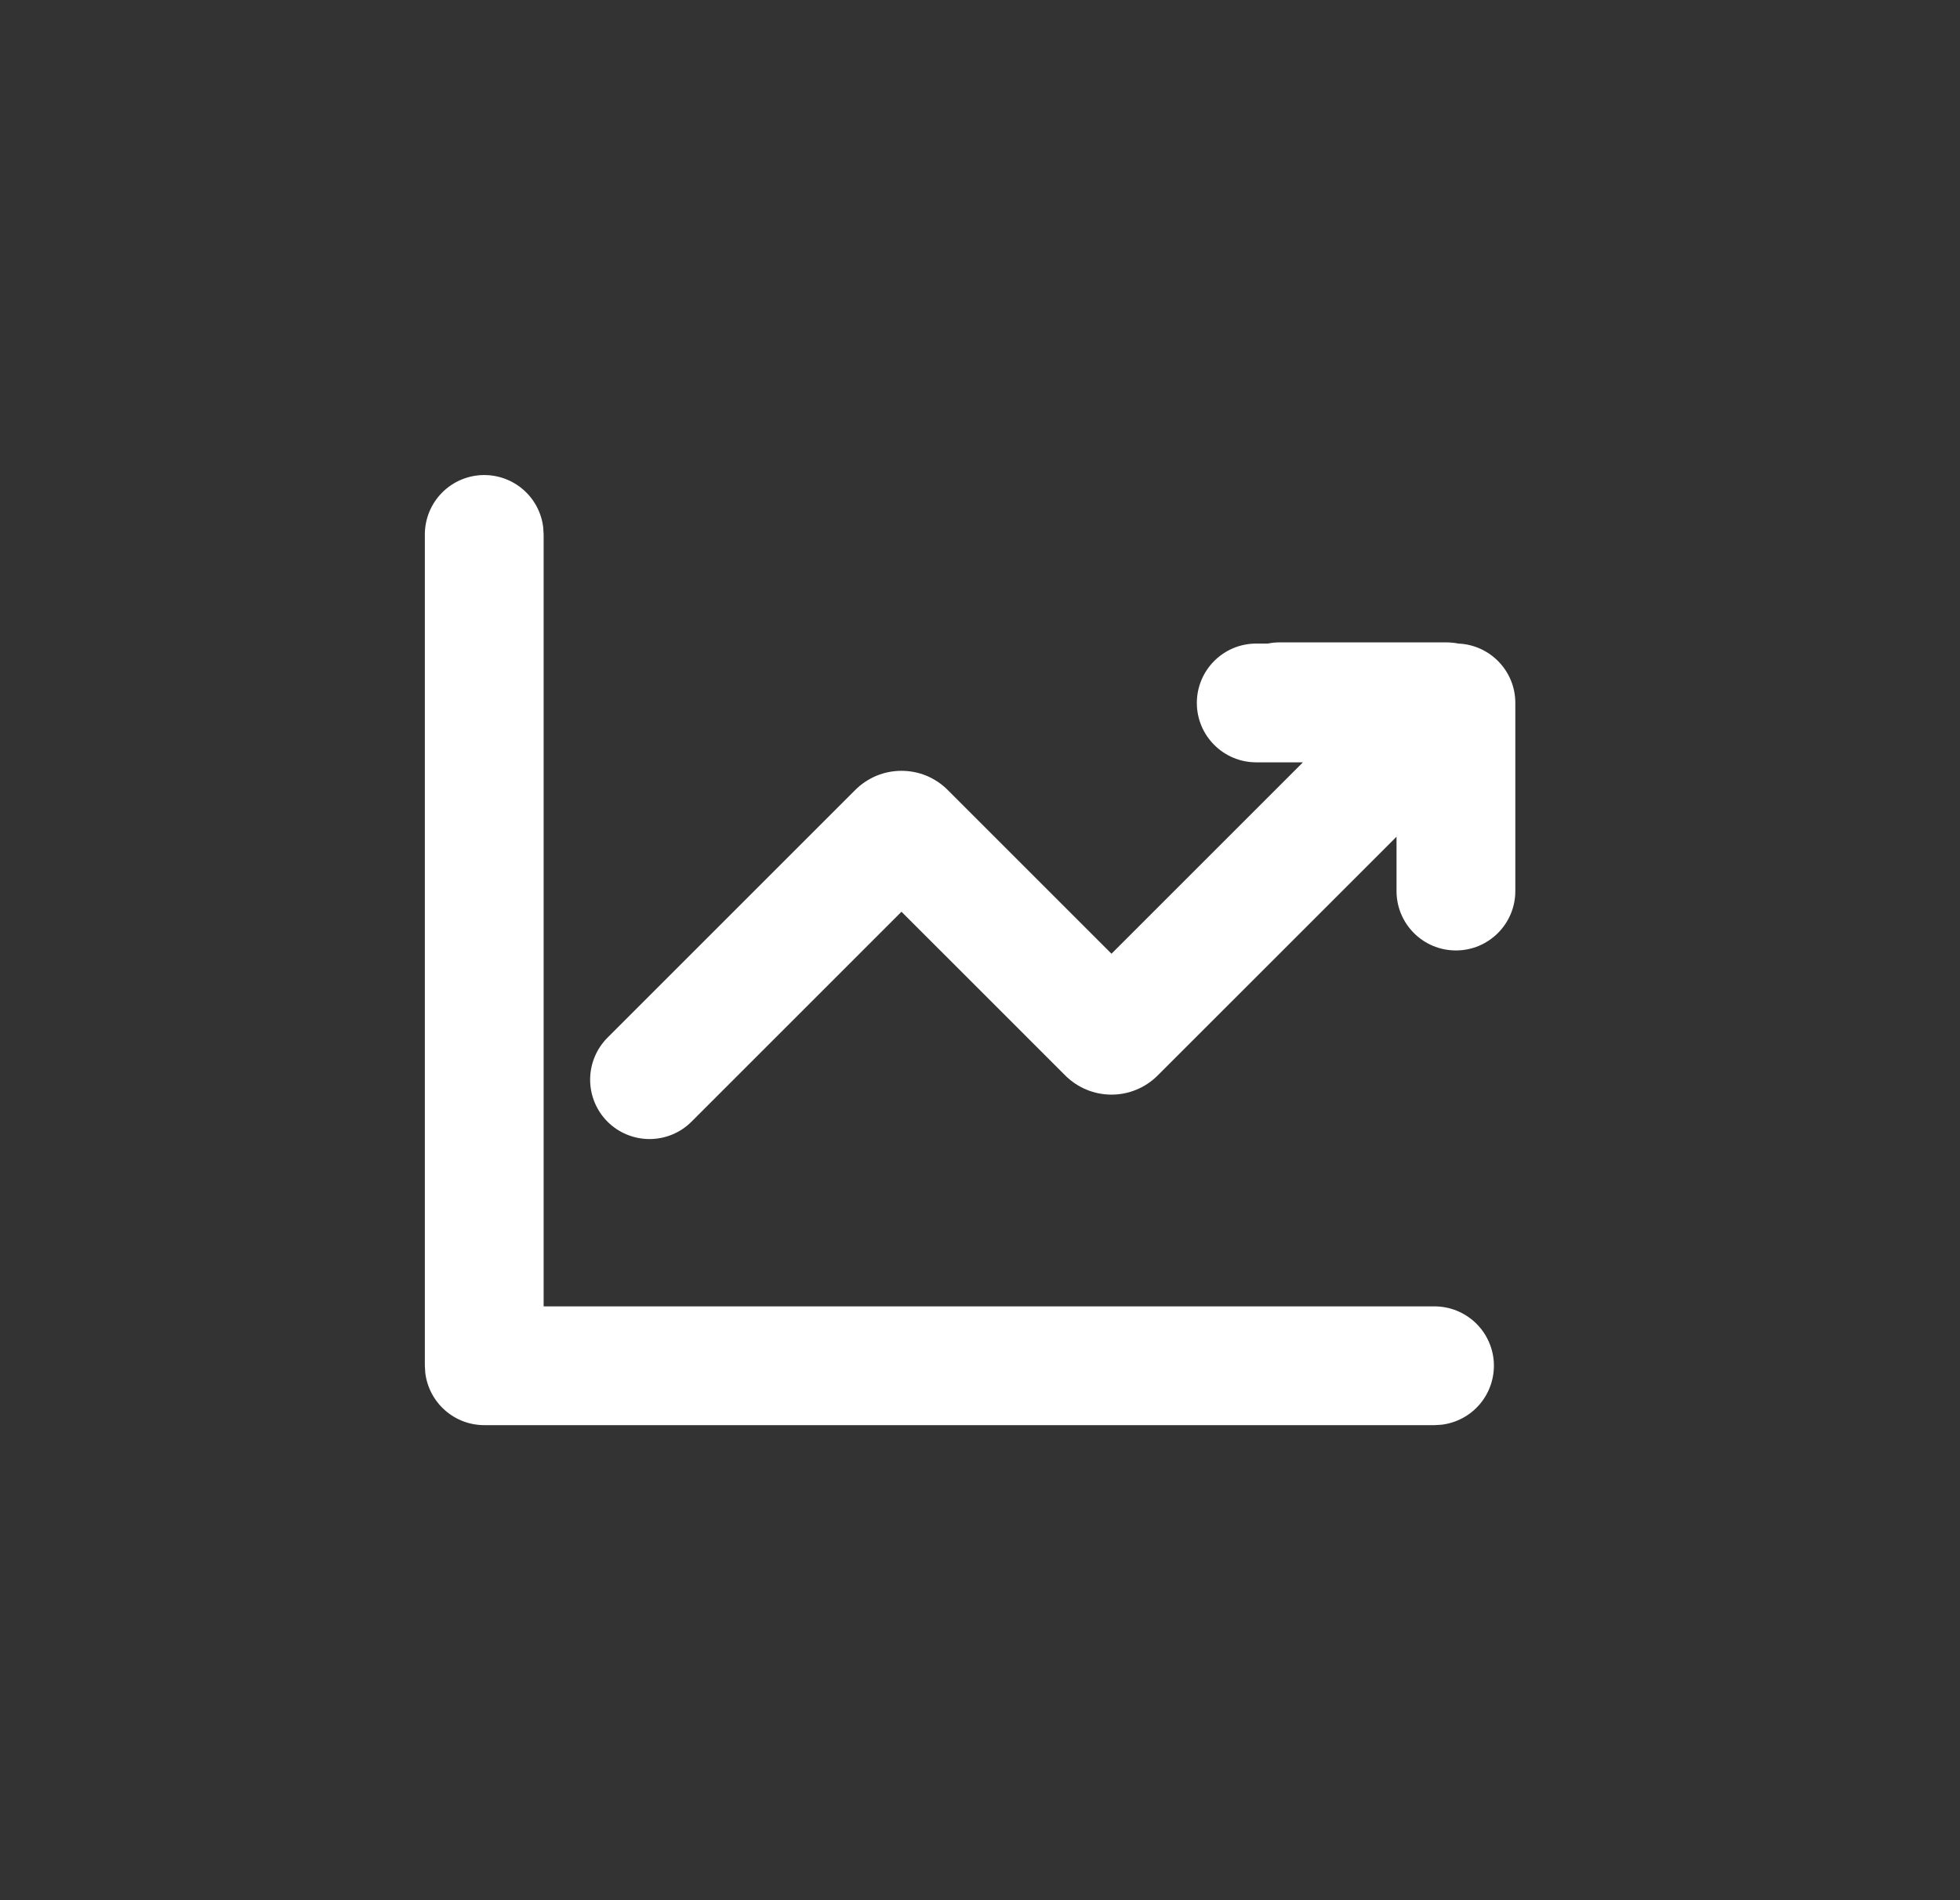
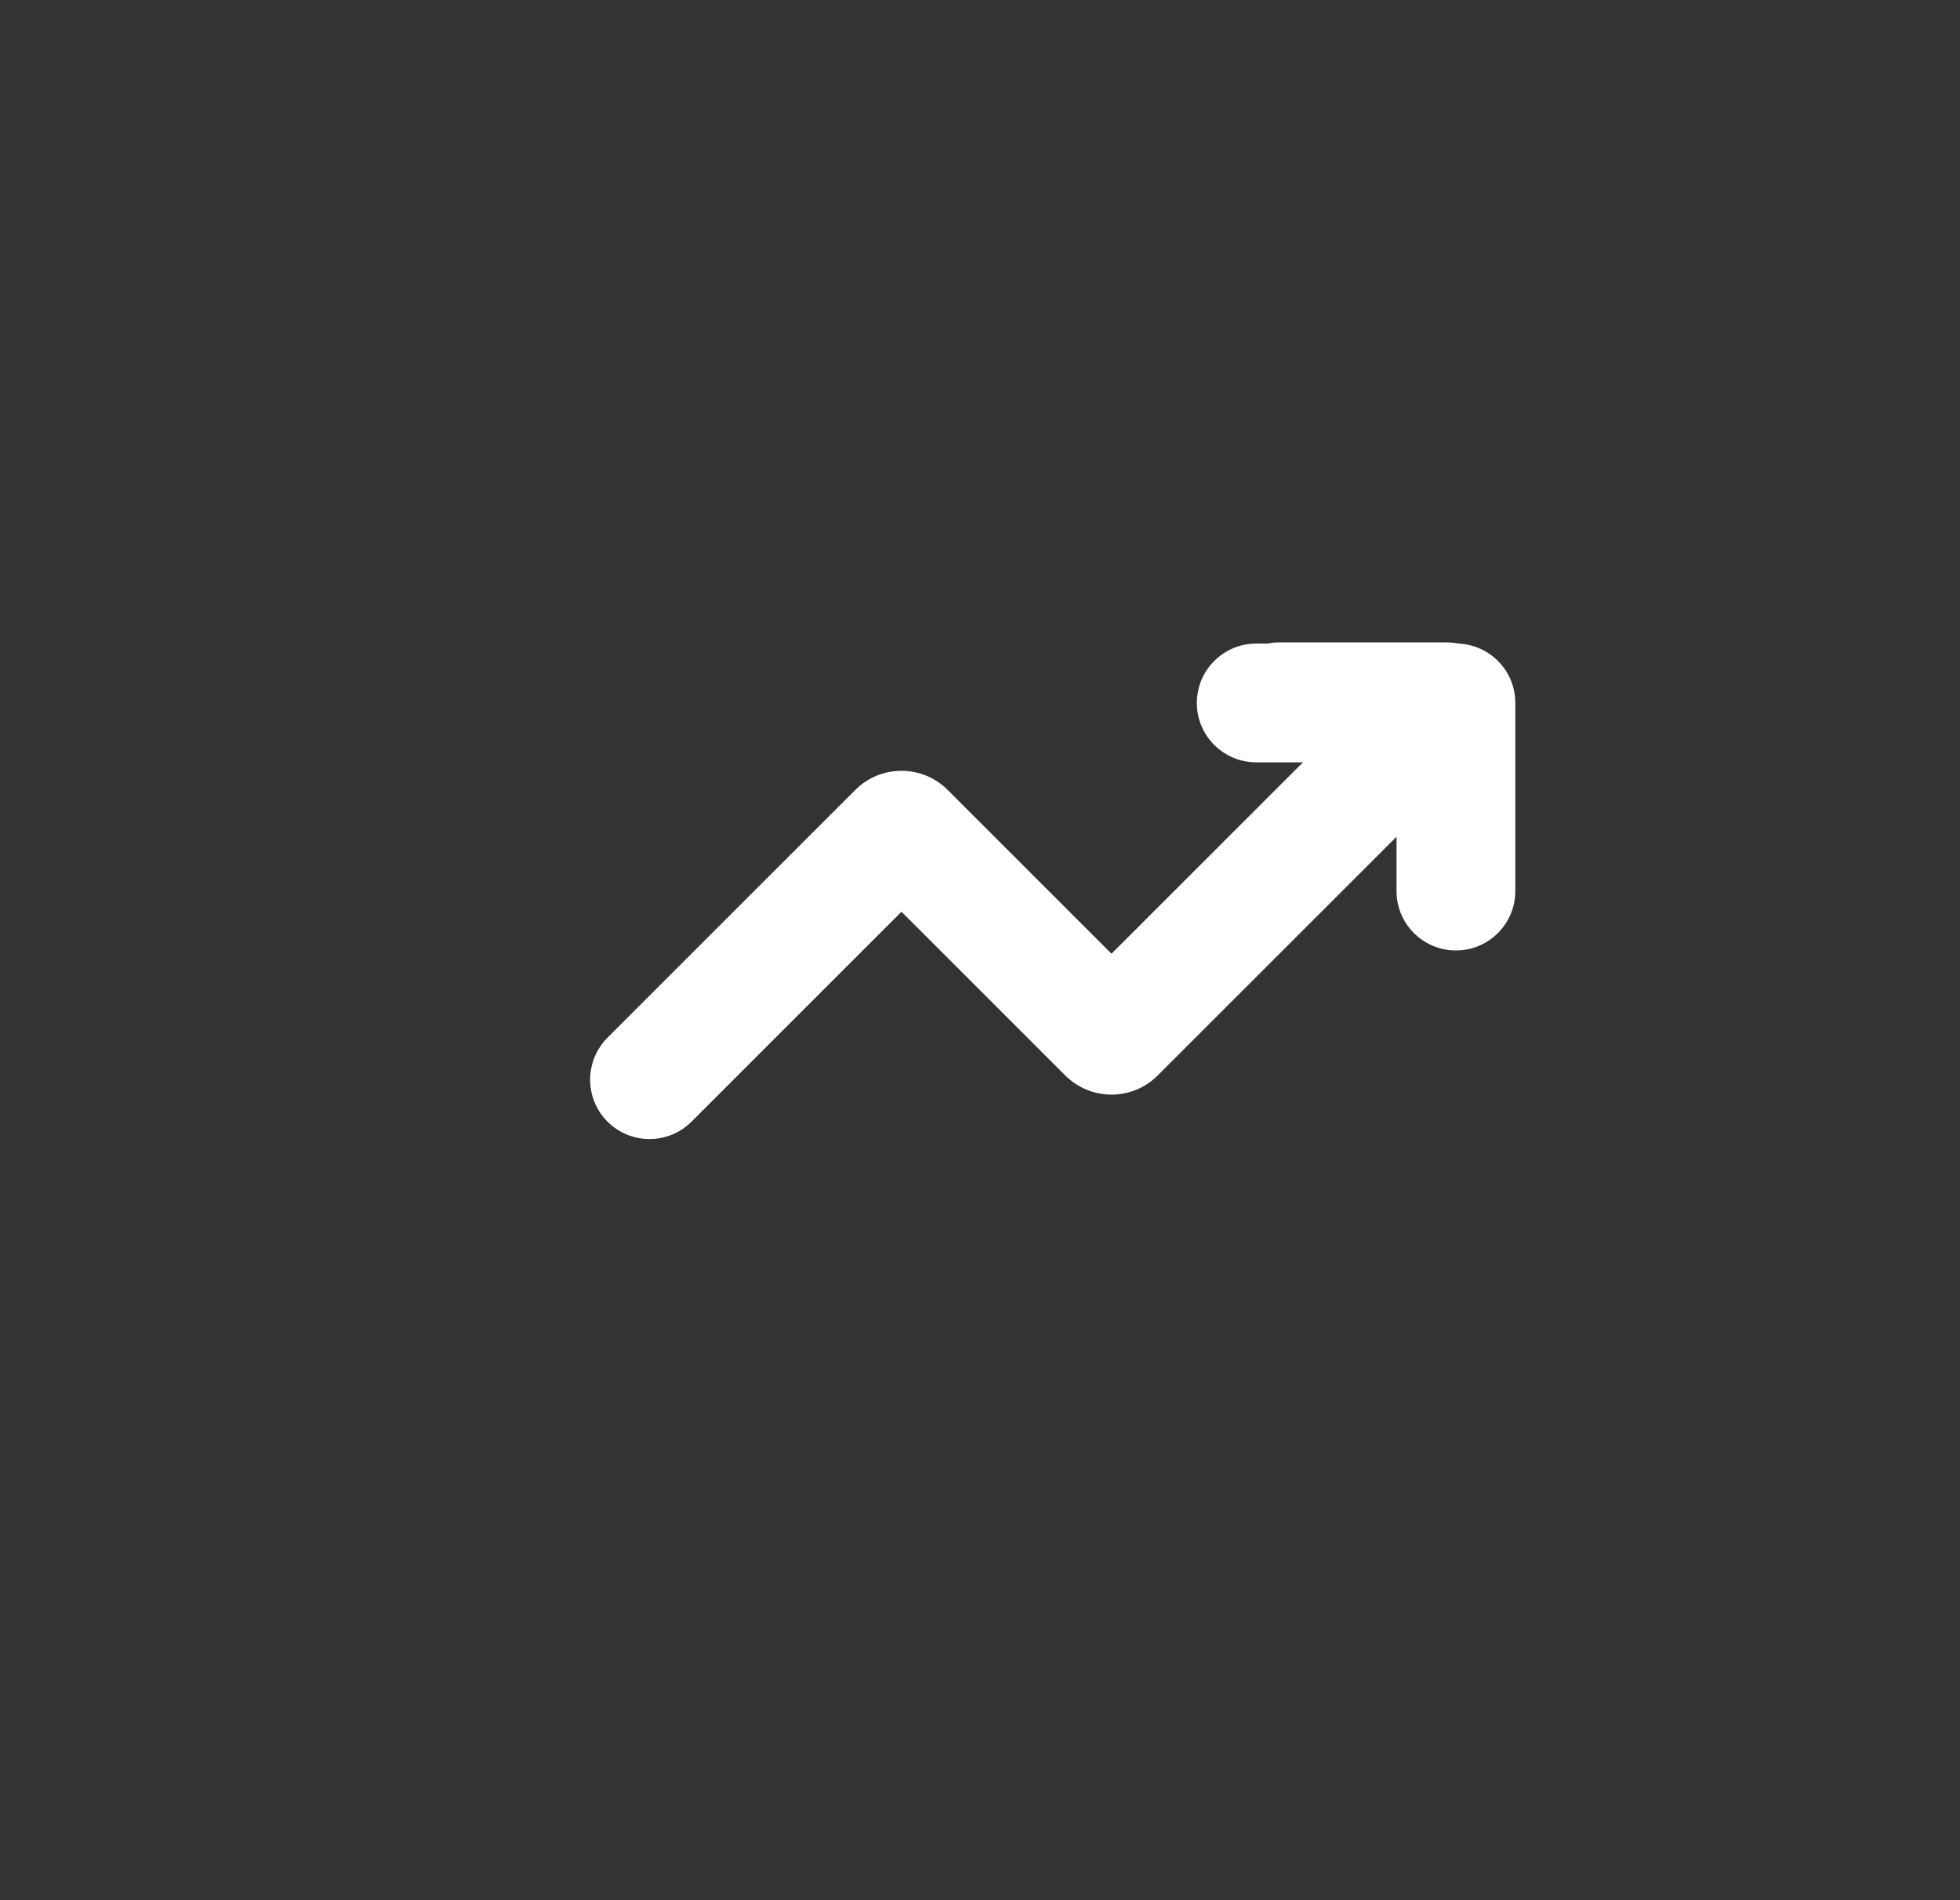
<svg xmlns="http://www.w3.org/2000/svg" width="33" height="32" viewBox="0 0 33 32" fill="none">
  <rect x="0" y="0" width="33" height="32" fill="#333333" stroke="none" />
-   <path d="M8.818 8.253C8.635 8.09 8.398 8 8.153 8C7.888 8 7.634 8.105 7.446 8.293C7.259 8.48 7.153 8.735 7.153 9L7.153 23L7.16 23.117C7.189 23.36 7.306 23.584 7.489 23.747C7.672 23.91 7.908 24 8.153 24H24.153L24.27 23.993C24.523 23.963 24.756 23.837 24.919 23.642C25.083 23.446 25.165 23.196 25.151 22.941C25.136 22.687 25.024 22.448 24.839 22.273C24.653 22.098 24.408 22 24.153 22H9.153L9.153 9L9.146 8.883C9.118 8.64 9.001 8.415 8.818 8.253Z" fill="white" />
  <path d="M24.555 10.838C24.489 10.825 24.42 10.818 24.347 10.818H21.542C21.476 10.818 21.41 10.825 21.346 10.838L21.151 10.838C20.599 10.838 20.151 11.285 20.151 11.838C20.151 12.39 20.599 12.838 21.151 12.838L21.937 12.838L18.714 16.061L15.956 13.303C15.854 13.201 15.733 13.12 15.599 13.064C15.466 13.009 15.323 12.981 15.178 12.981C15.034 12.981 14.891 13.009 14.757 13.064C14.624 13.12 14.502 13.201 14.4 13.303L10.228 17.475C10.041 17.663 9.936 17.917 9.936 18.182C9.936 18.448 10.041 18.702 10.229 18.89C10.416 19.077 10.671 19.182 10.936 19.182C11.201 19.182 11.456 19.077 11.643 18.889L15.178 15.354L17.936 18.112C18.143 18.318 18.422 18.434 18.714 18.434C19.005 18.434 19.285 18.318 19.491 18.112L23.513 14.091L23.513 15.006C23.513 15.558 23.96 16.006 24.513 16.006C25.065 16.006 25.513 15.558 25.513 15.006L25.513 11.837C25.513 11.299 25.088 10.861 24.555 10.838Z" fill="white" />
</svg>